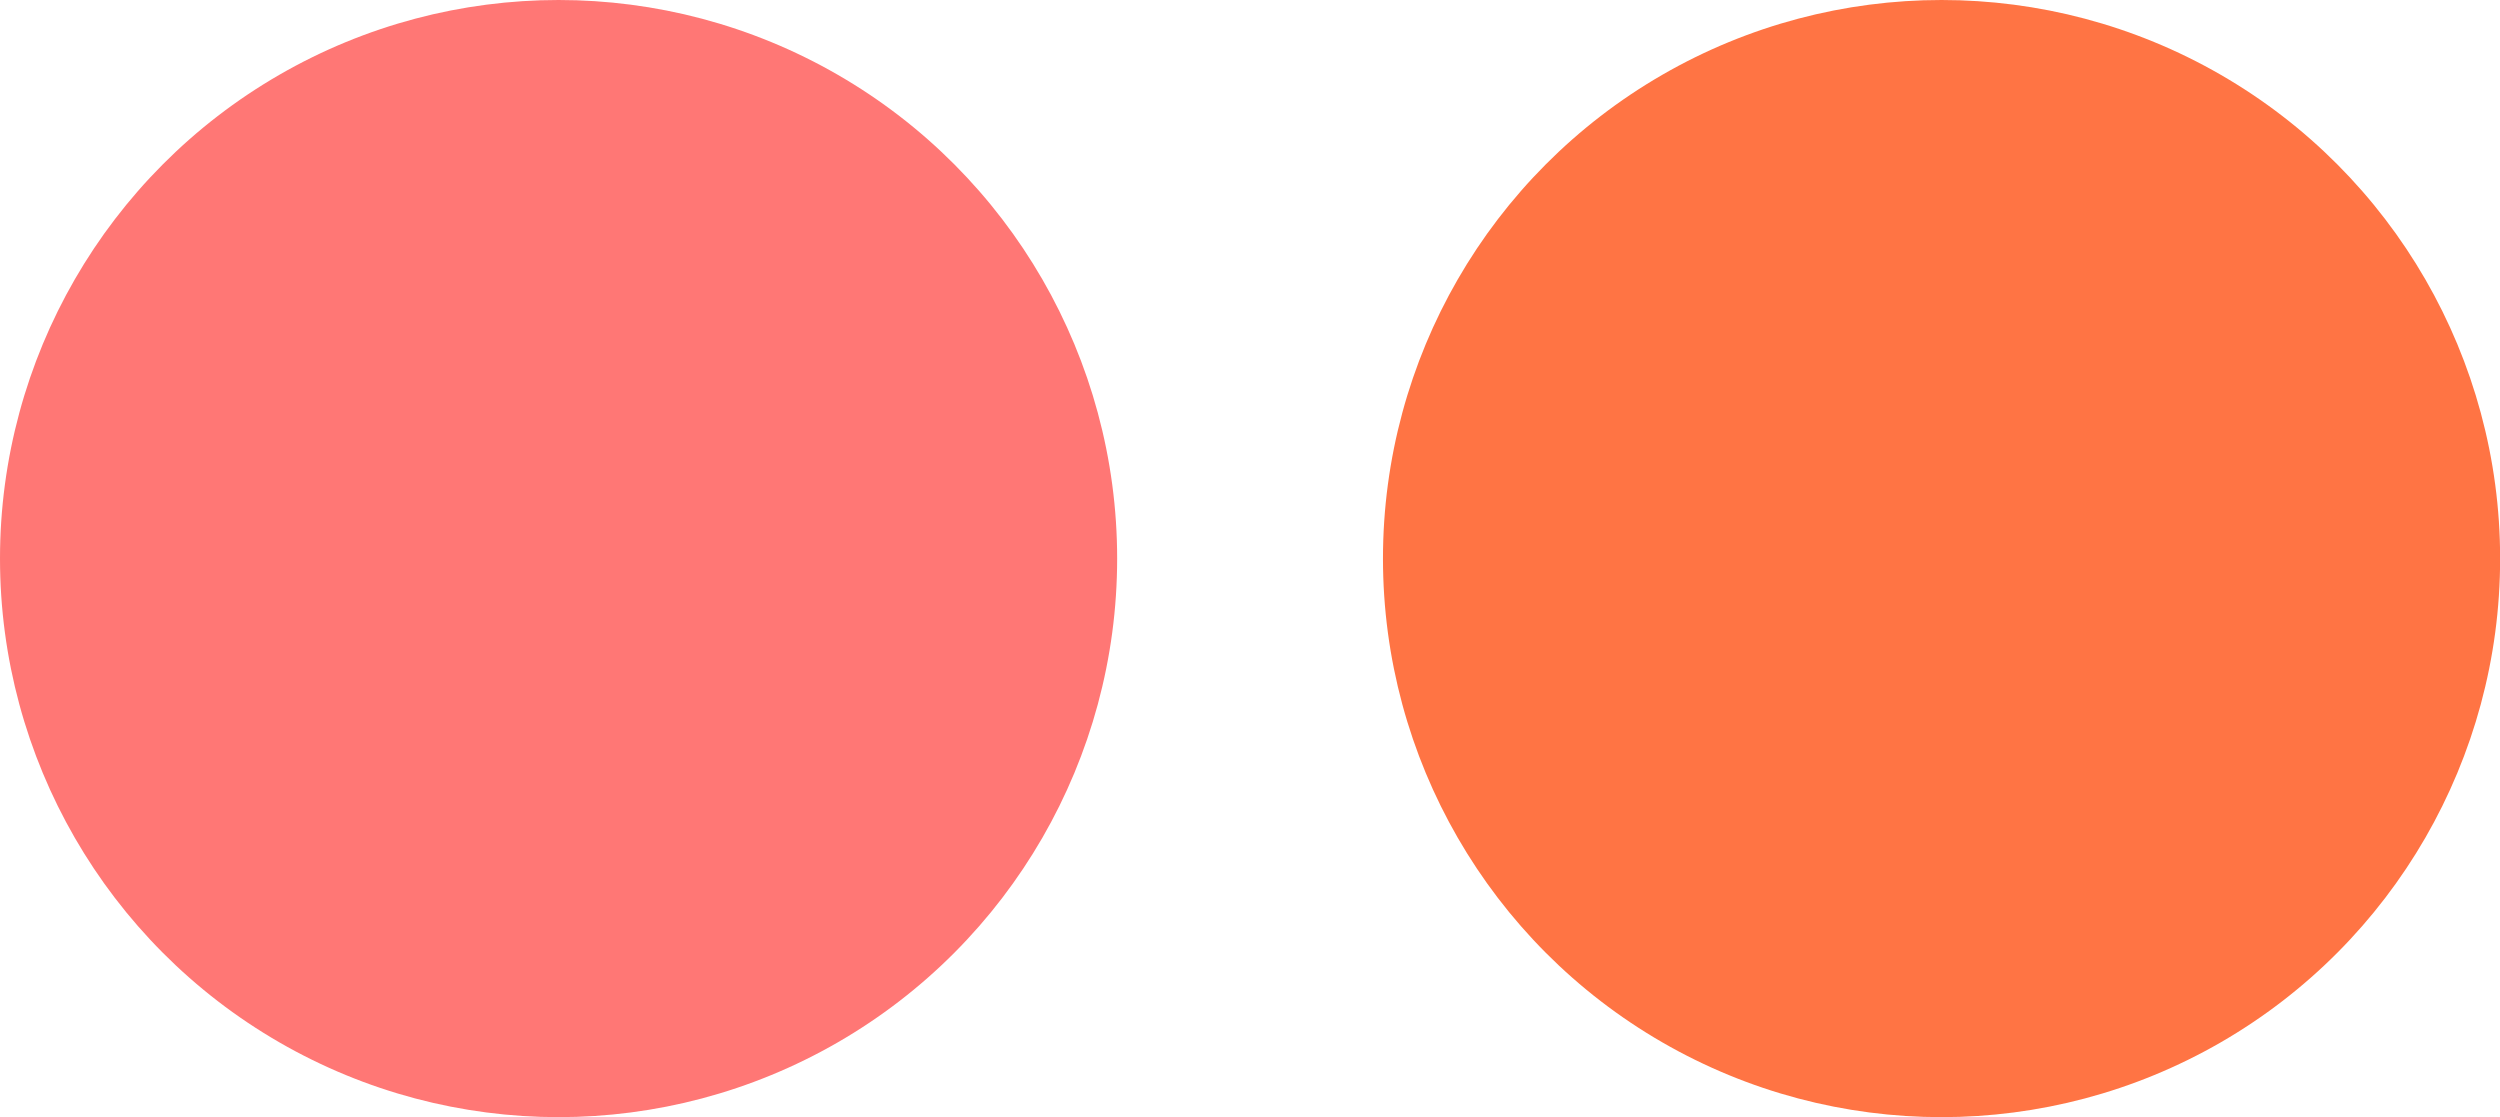
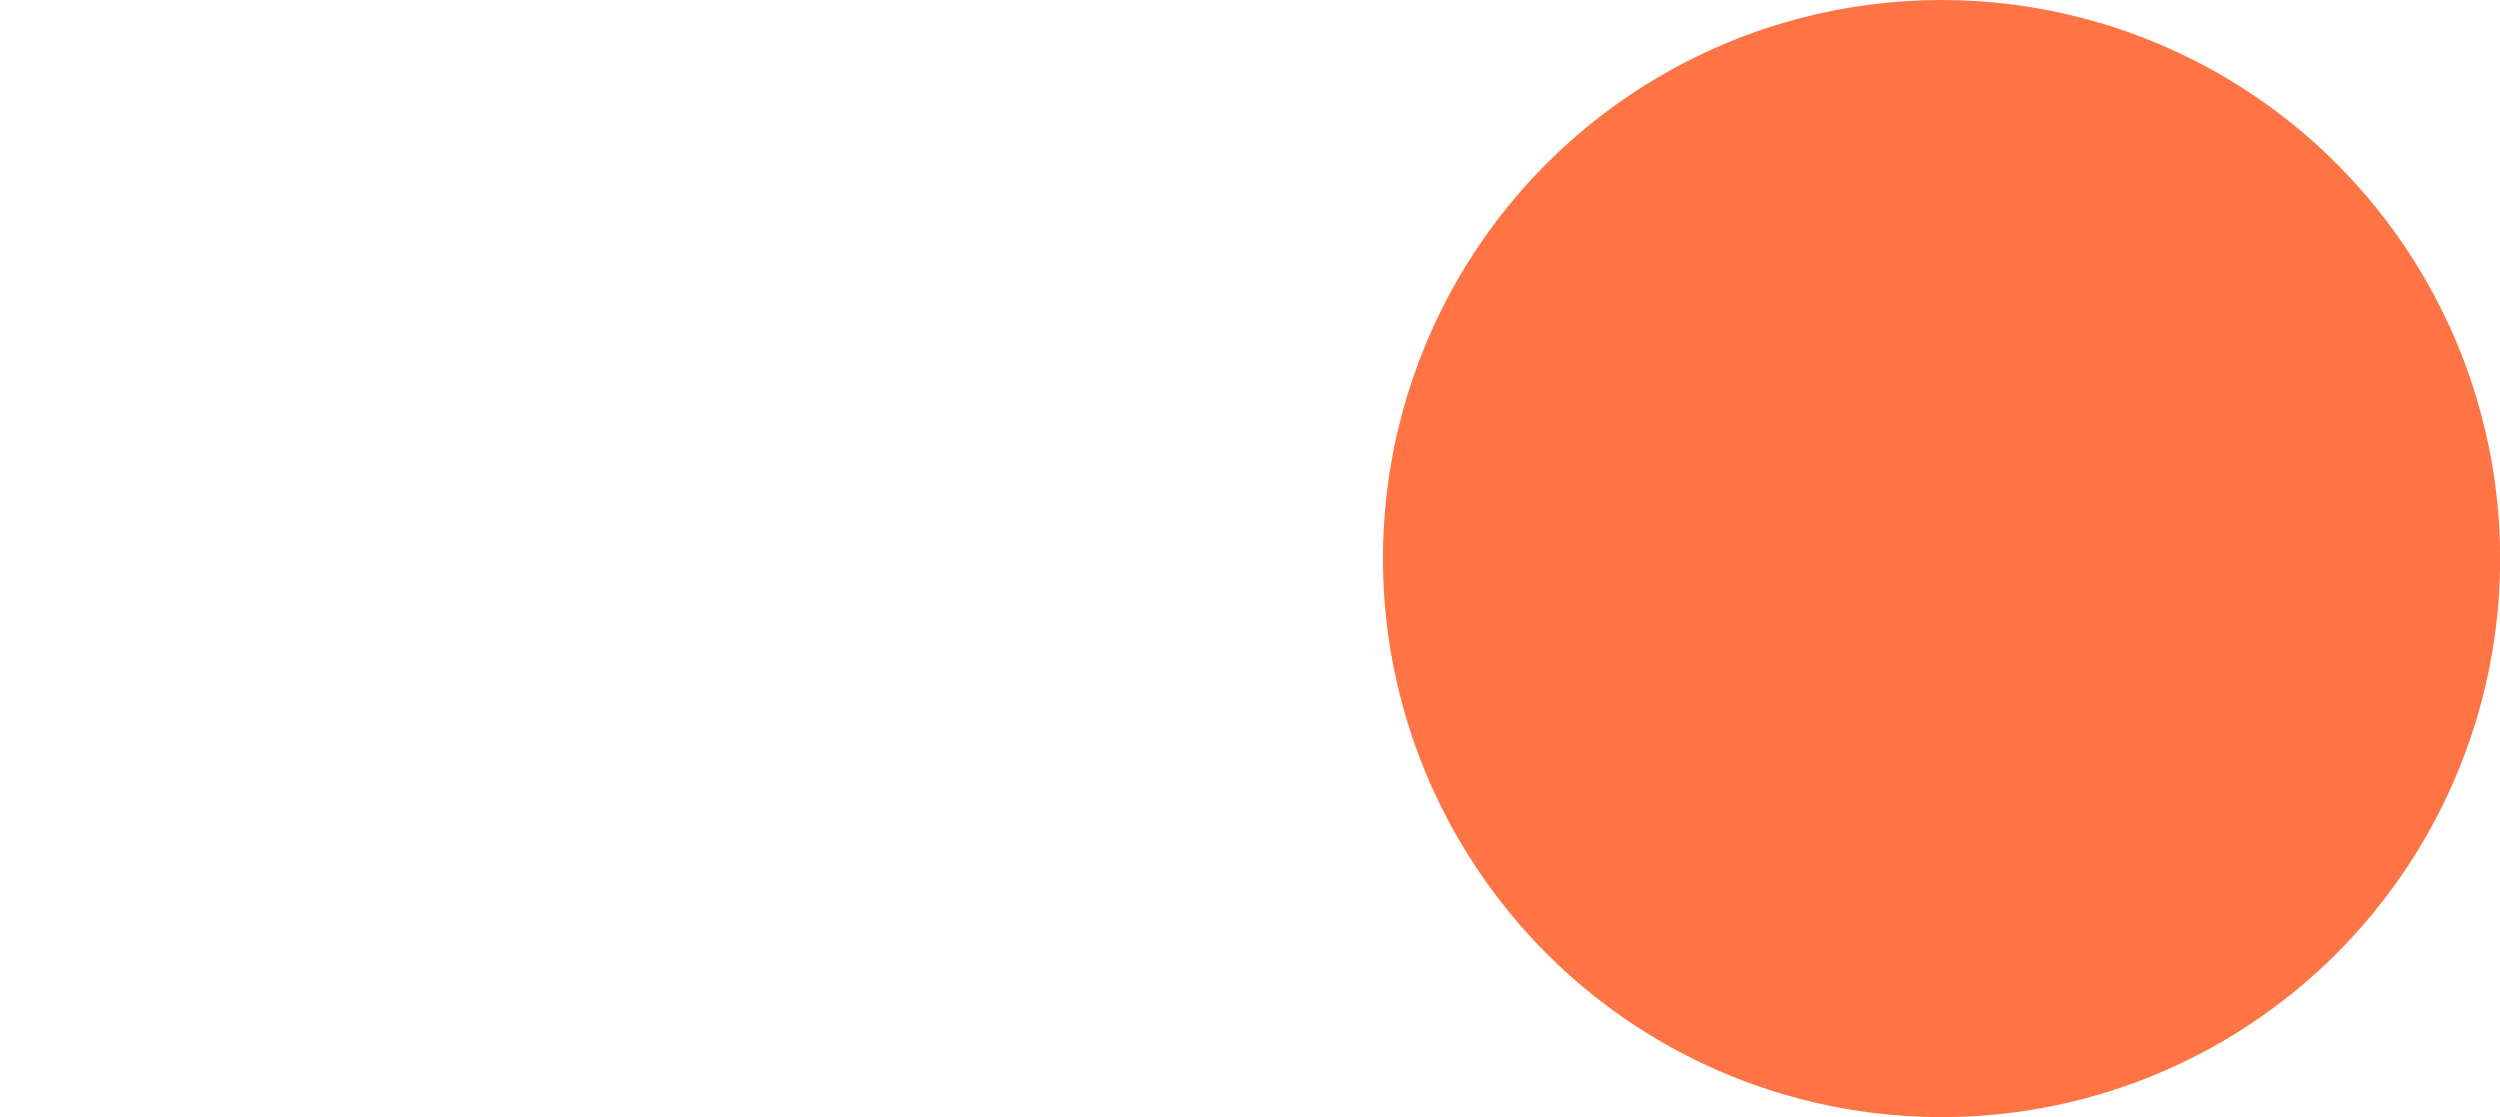
<svg xmlns="http://www.w3.org/2000/svg" id="レイヤー_1" data-name="レイヤー 1" width="209.73" height="93.71" viewBox="0 0 209.73 93.71">
  <defs>
    <style>.cls-1{fill:#ff7775;}.cls-2{fill:#ff7444;}</style>
  </defs>
  <g id="グループ_282" data-name="グループ 282">
-     <circle id="楕円形_66" data-name="楕円形 66" class="cls-1" cx="46.86" cy="46.86" r="46.86" />
-   </g>
+     </g>
  <g id="グループ_283" data-name="グループ 283">
    <circle id="楕円形_66-2" data-name="楕円形 66-2" class="cls-2" cx="162.88" cy="46.86" r="46.86" />
  </g>
</svg>